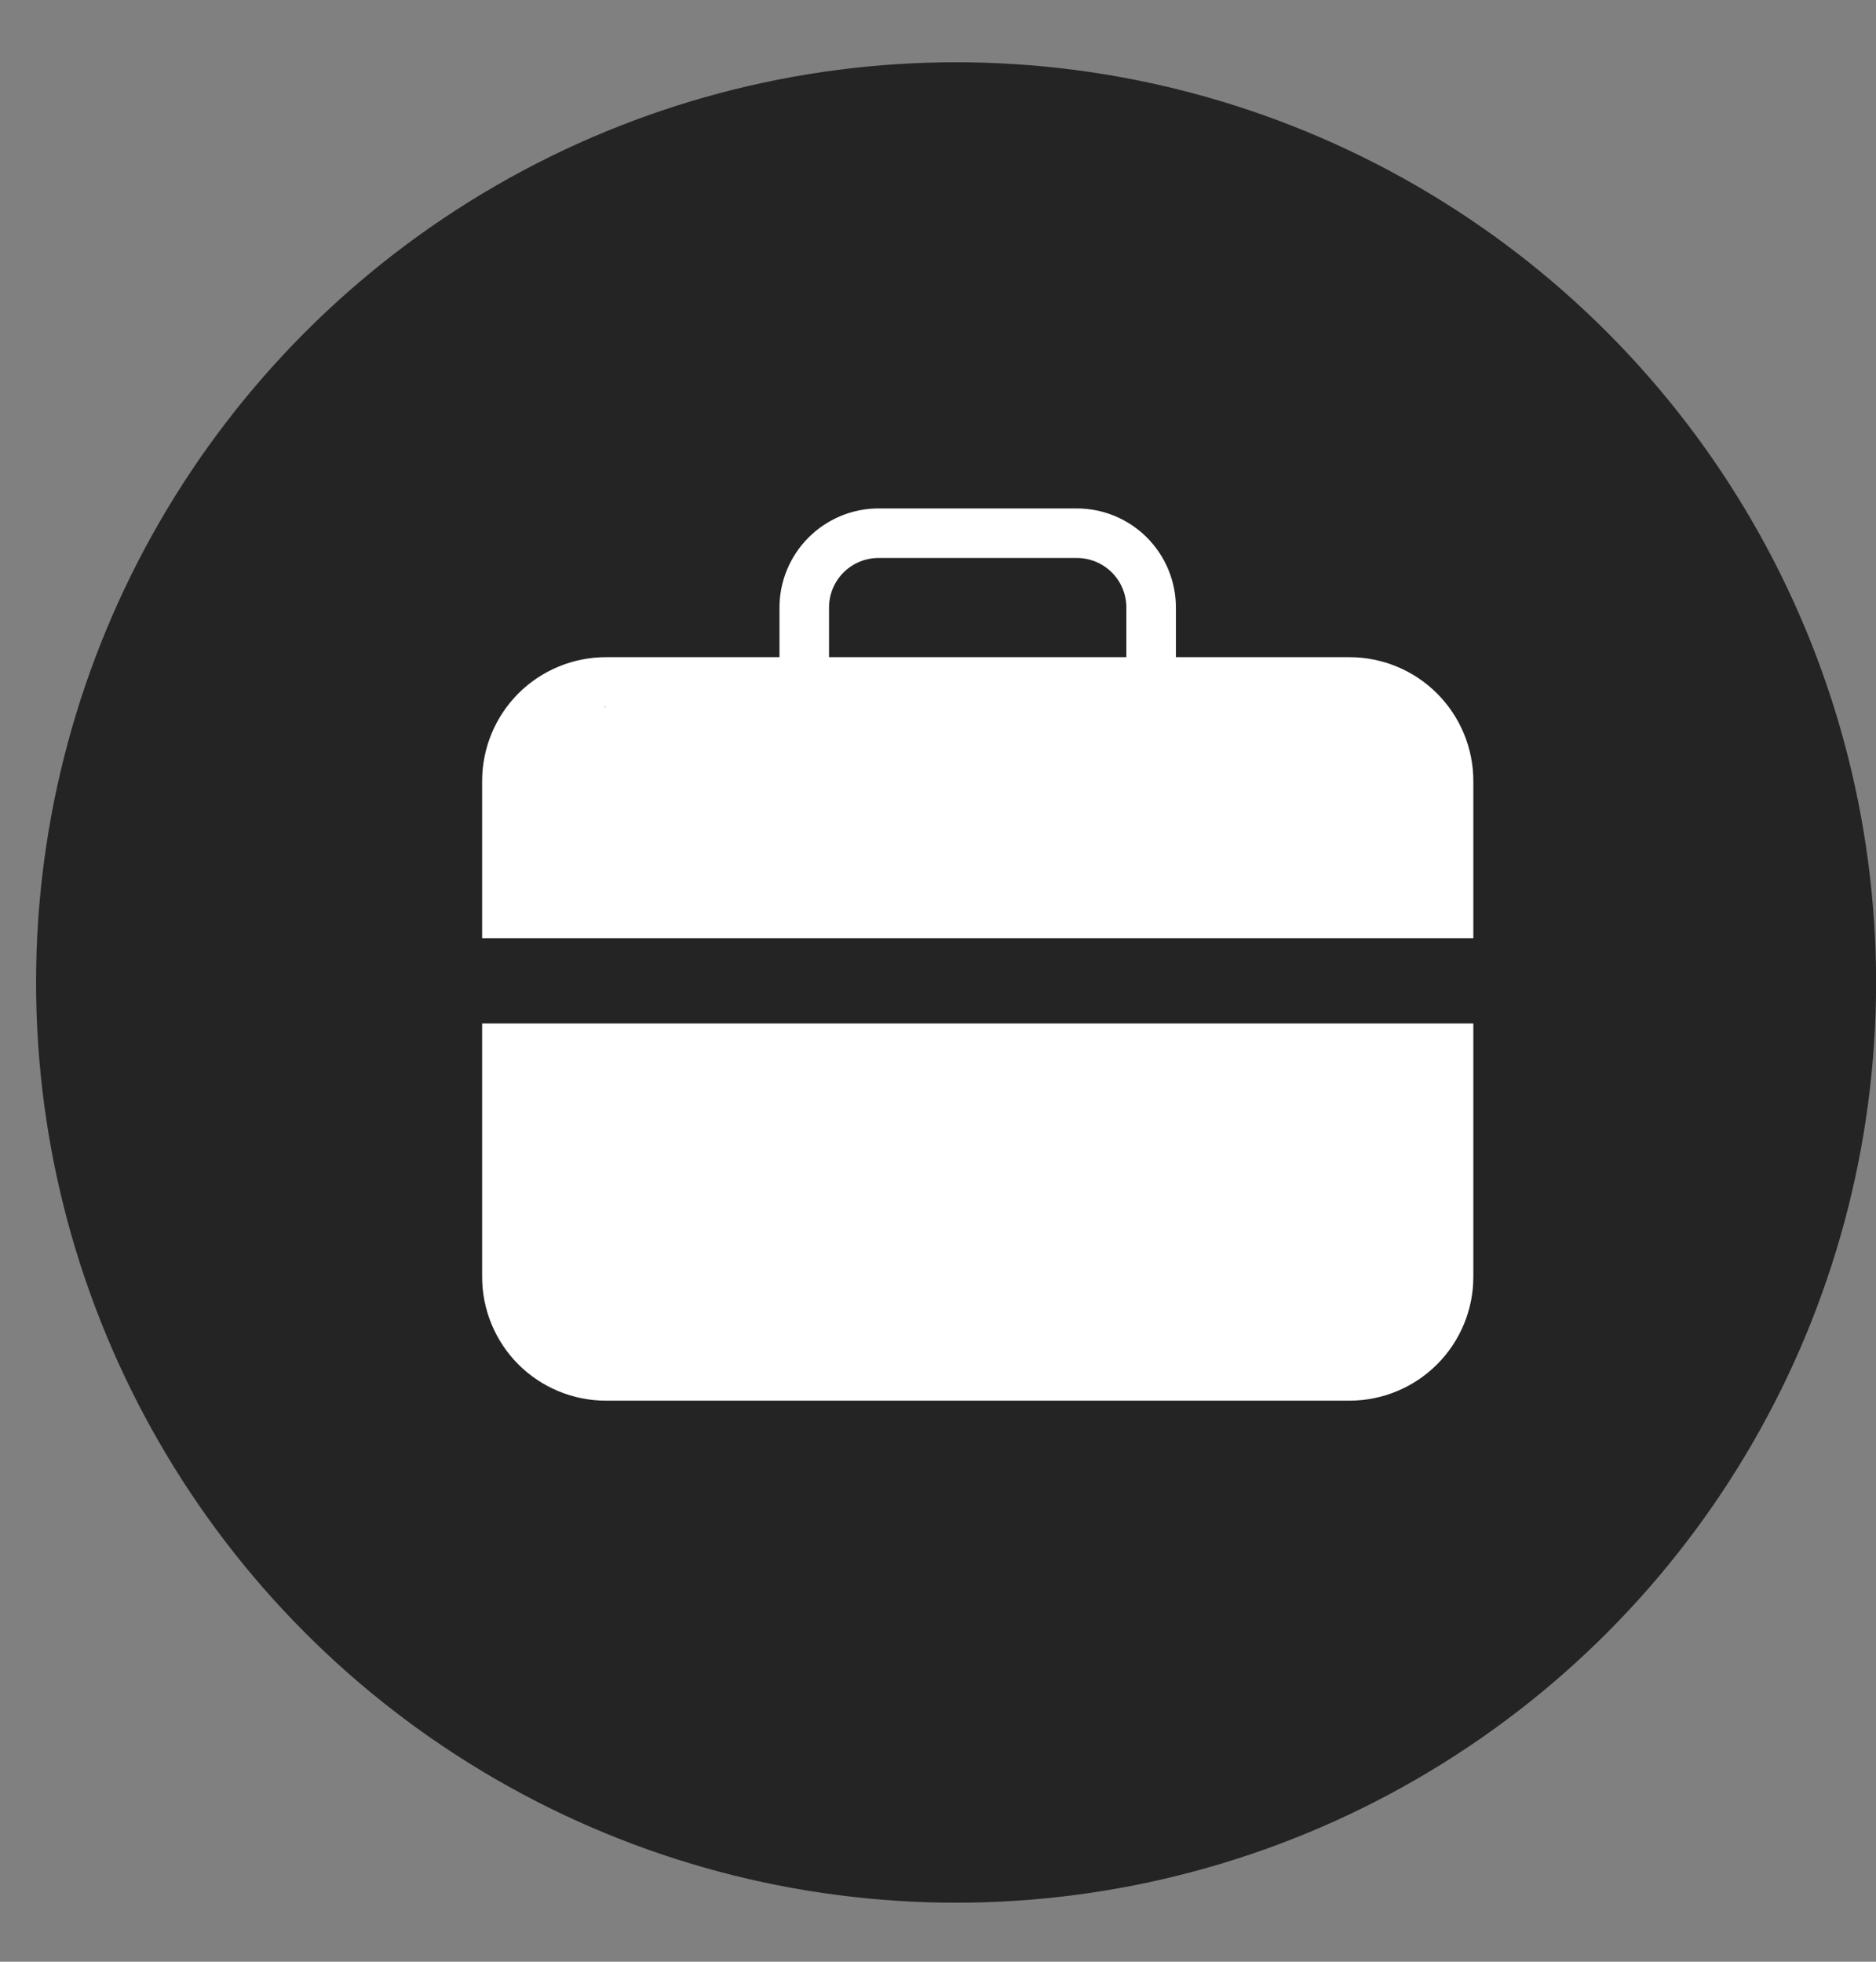
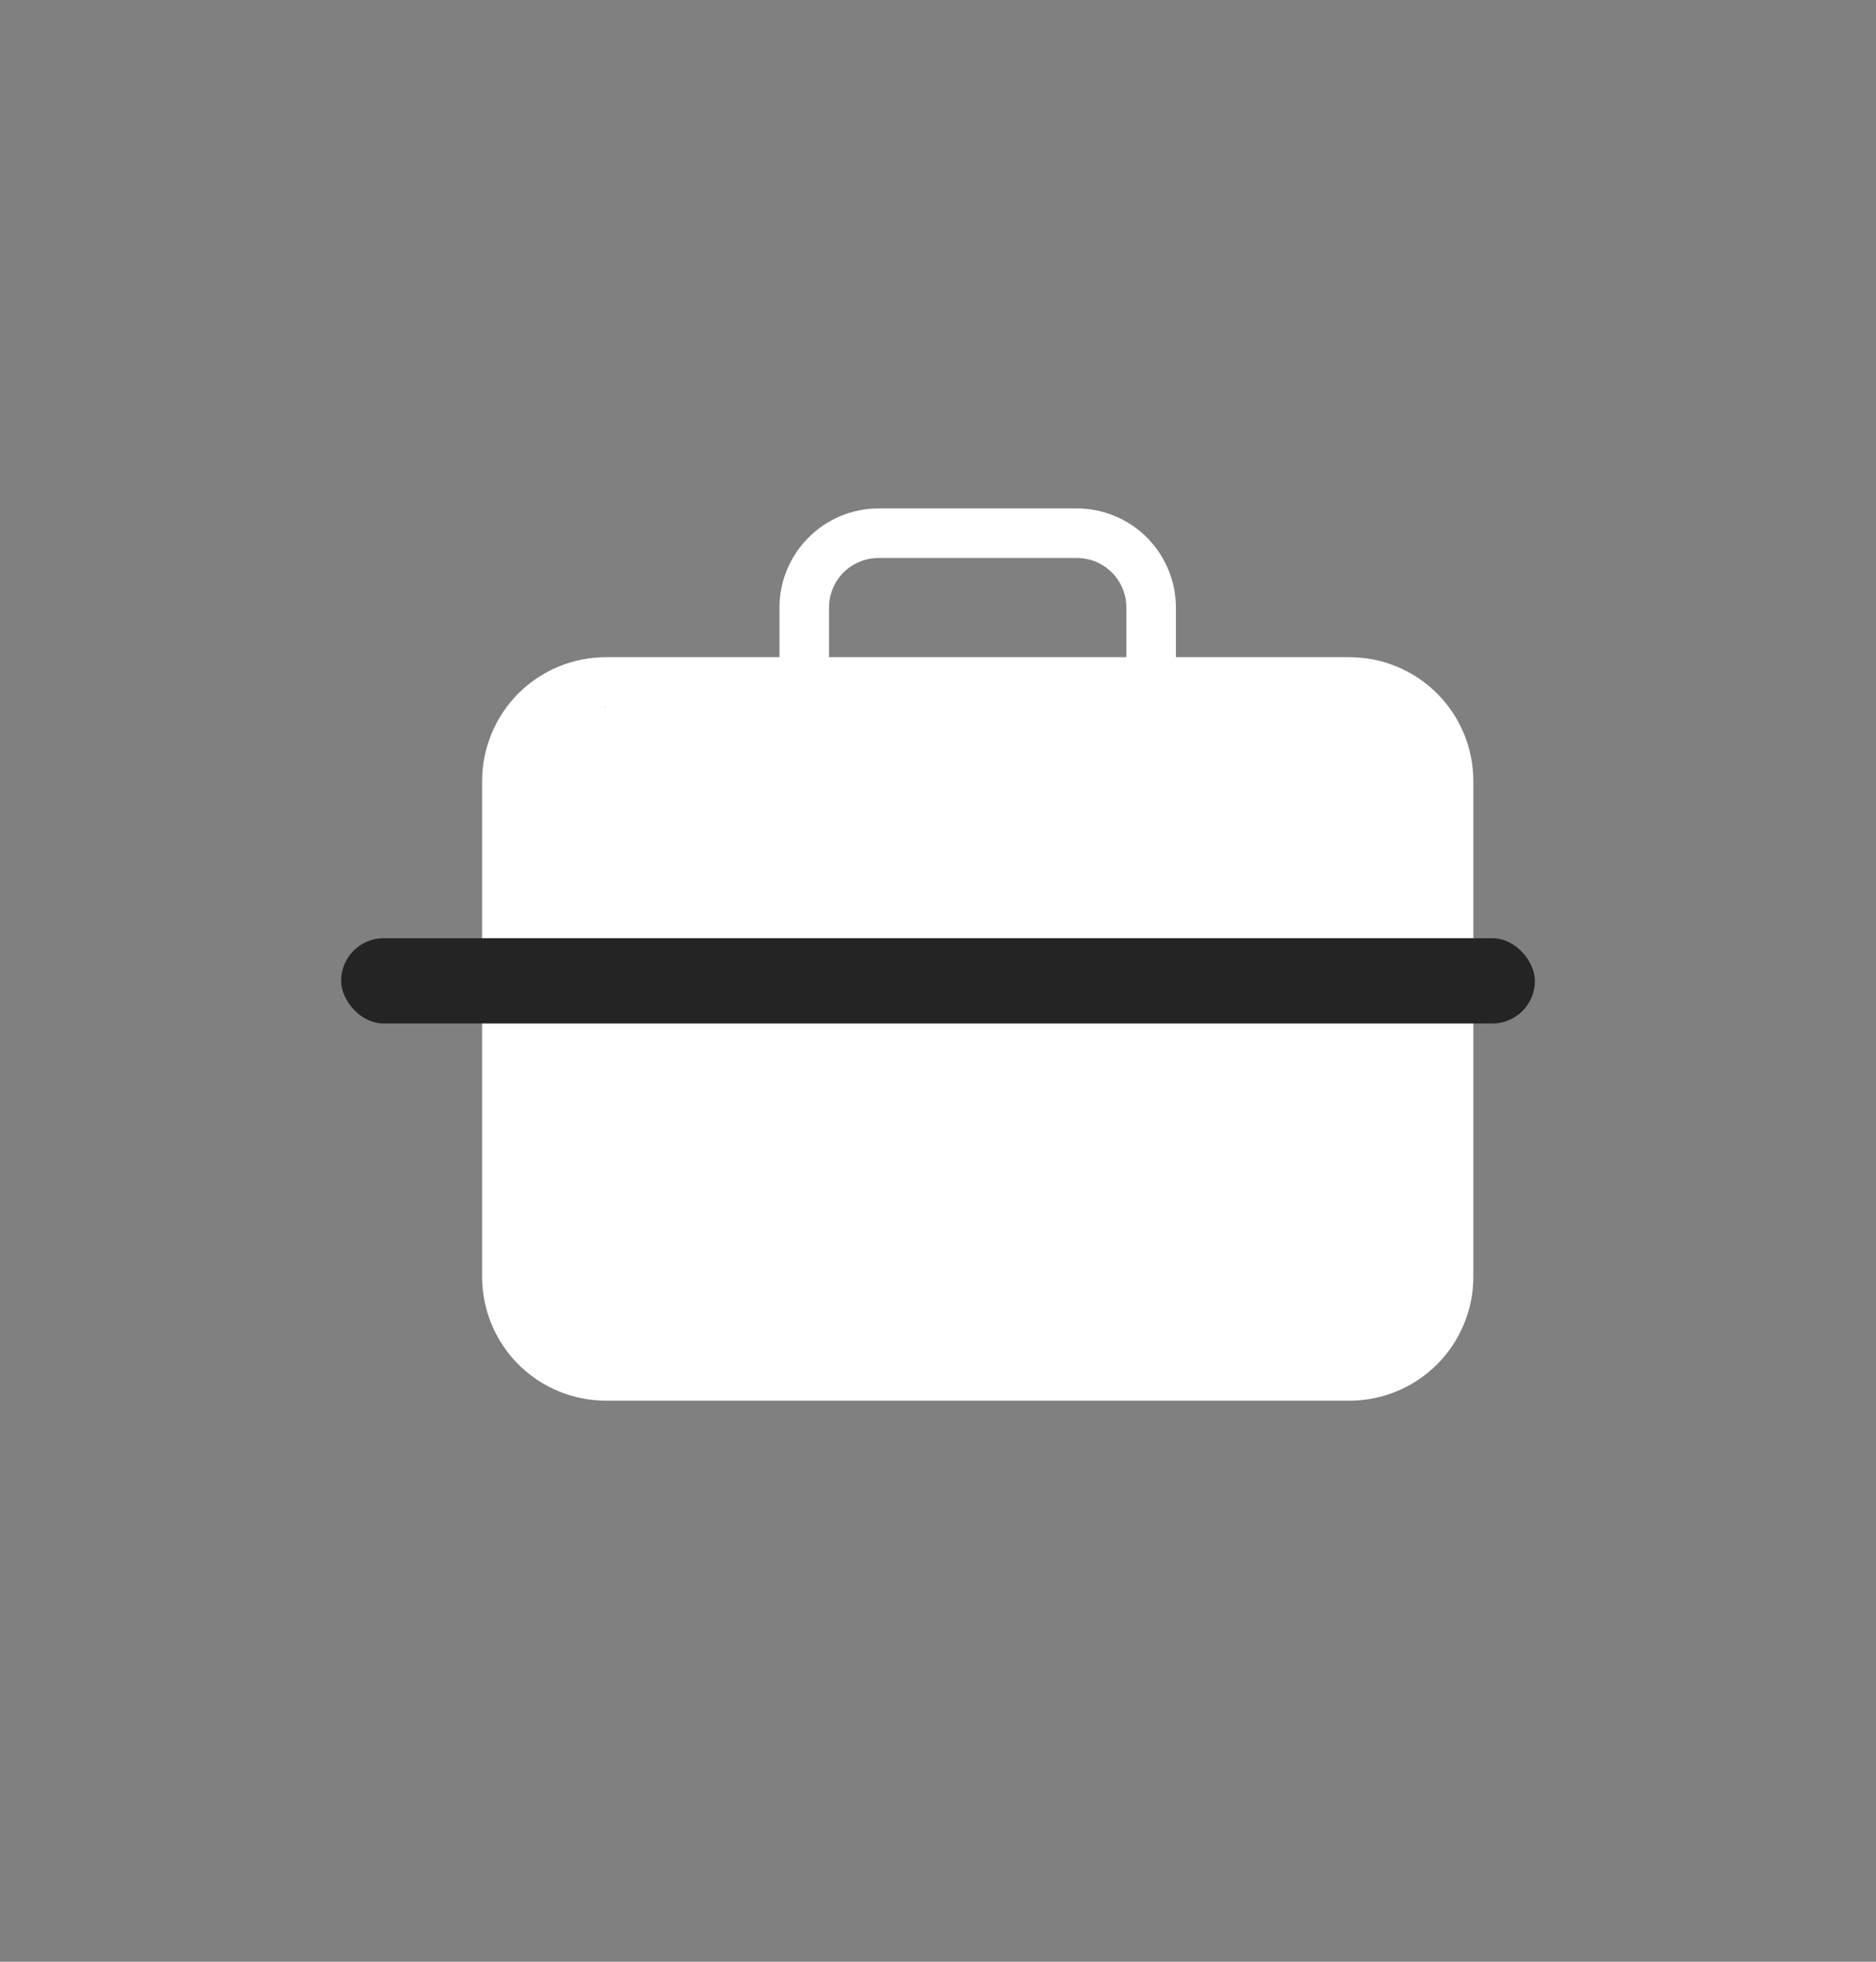
<svg xmlns="http://www.w3.org/2000/svg" width="22" height="23" viewBox="0 0 22 23" fill="none">
  <rect x="0" y="0" width="22" height="23" fill="#808080" stroke="none" />
-   <circle cx="11.212" cy="11.519" r="10.789" fill="#242424" />
  <path d="M15.825 7.705H13.79V7.123C13.79 6.815 13.667 6.52 13.45 6.302C13.232 6.084 12.936 5.961 12.628 5.961H10.303C9.995 5.961 9.7 6.084 9.482 6.302C9.264 6.52 9.141 6.815 9.141 7.123V7.705H7.107C6.721 7.705 6.352 7.858 6.079 8.13C5.807 8.403 5.654 8.772 5.654 9.158V14.97C5.654 15.355 5.807 15.724 6.079 15.997C6.352 16.269 6.721 16.422 7.107 16.422H15.825C16.21 16.422 16.58 16.269 16.852 15.997C17.125 15.724 17.278 15.355 17.278 14.97V9.158C17.278 8.772 17.125 8.403 16.852 8.13C16.58 7.858 16.21 7.705 15.825 7.705ZM9.722 7.123C9.722 6.969 9.783 6.821 9.892 6.712C10.001 6.603 10.149 6.542 10.303 6.542H12.628C12.782 6.542 12.93 6.603 13.039 6.712C13.148 6.821 13.209 6.969 13.209 7.123V7.705H9.722V7.123ZM15.825 15.997C15.825 16.228 16.605 15.422 16.441 15.586C16.278 15.749 16.056 15.841 15.825 15.841H7.107C6.876 15.841 6.654 15.749 6.49 15.586C6.327 15.422 7.402 16.872 6.923 16H12.423L9.63 12.34C9.66 12.349 9.691 12.354 9.722 12.354H13.209C13.241 12.354 8.394 12.01 8.423 12L12.423 16L15.825 15.997ZM16.697 10.614C17.423 9 15.953 7.991 15.923 8L7.107 8.286L6.235 8.654L5.923 10.5C5.893 10.491 6.266 10.612 6.235 10.613V9.158C6.235 8.926 8.76 9.163 8.923 9C9.087 8.837 6.876 8.286 7.107 8.286H15.825C16.056 8.286 16.278 8.378 16.441 8.541C16.605 8.705 16.697 8.926 16.697 9.158V10.614Z" fill="white" />
  <rect x="4" y="11" width="14" height="1" rx="0.5" fill="#242424" />
</svg>